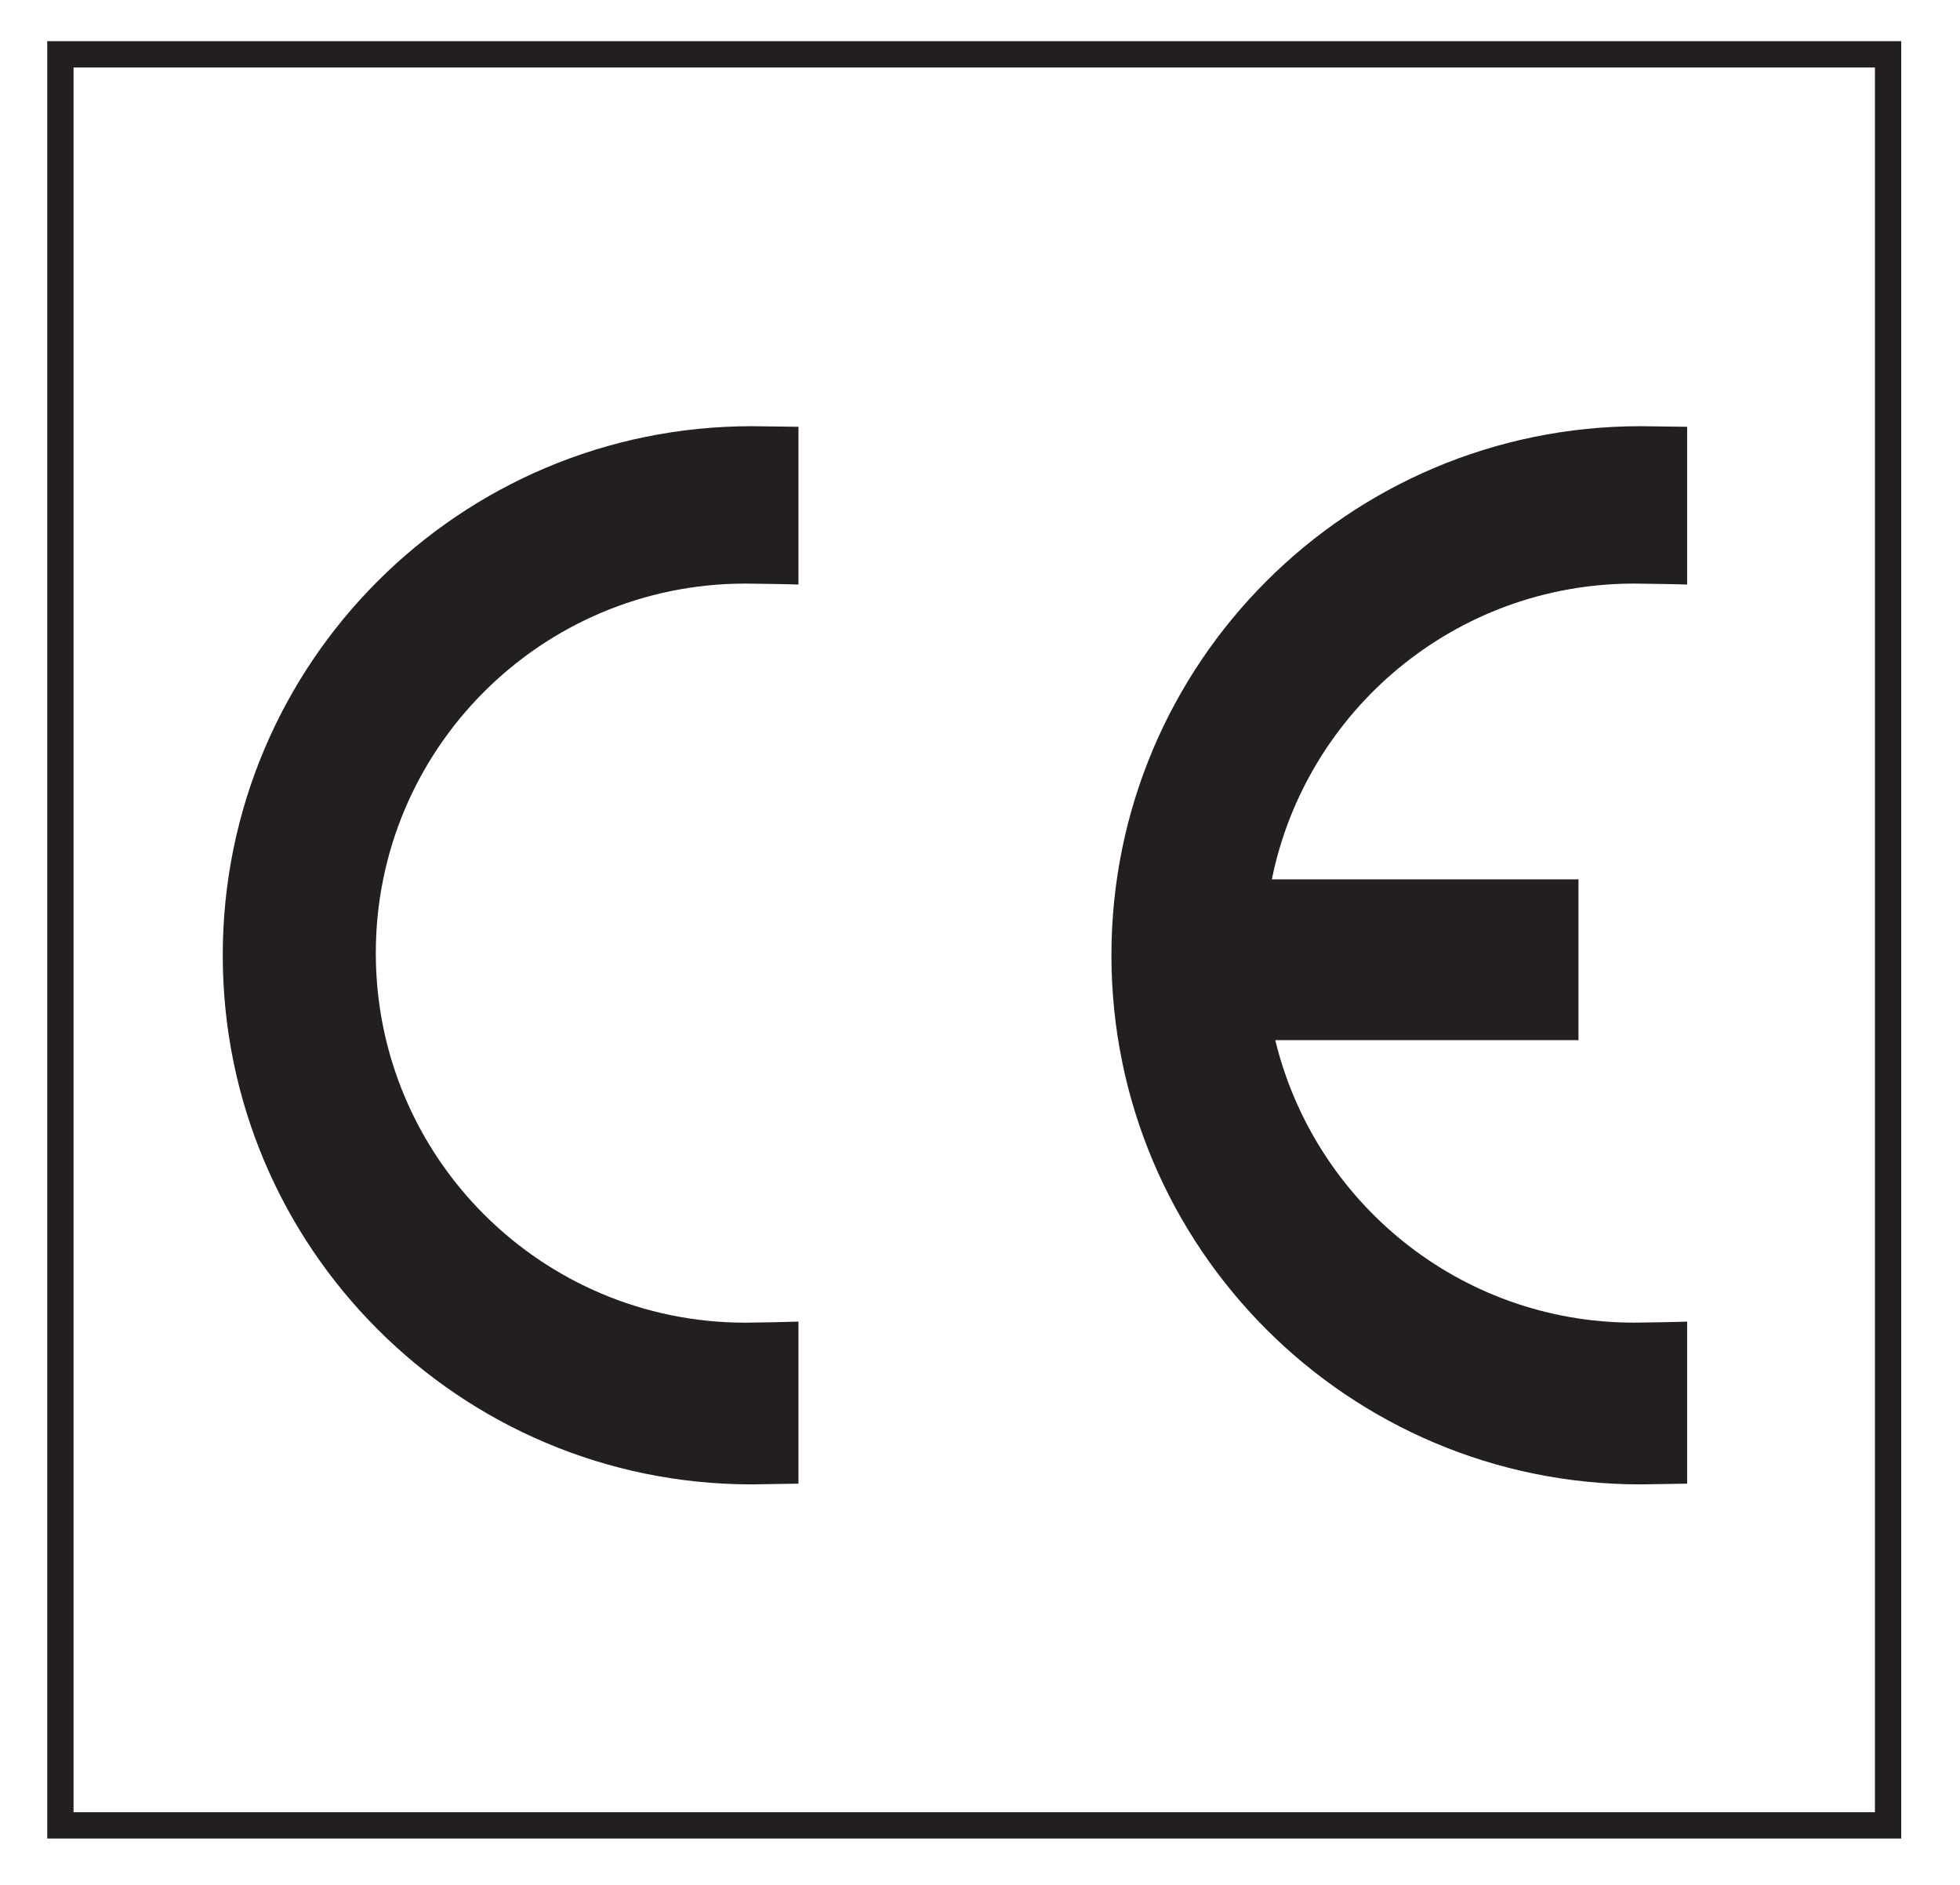
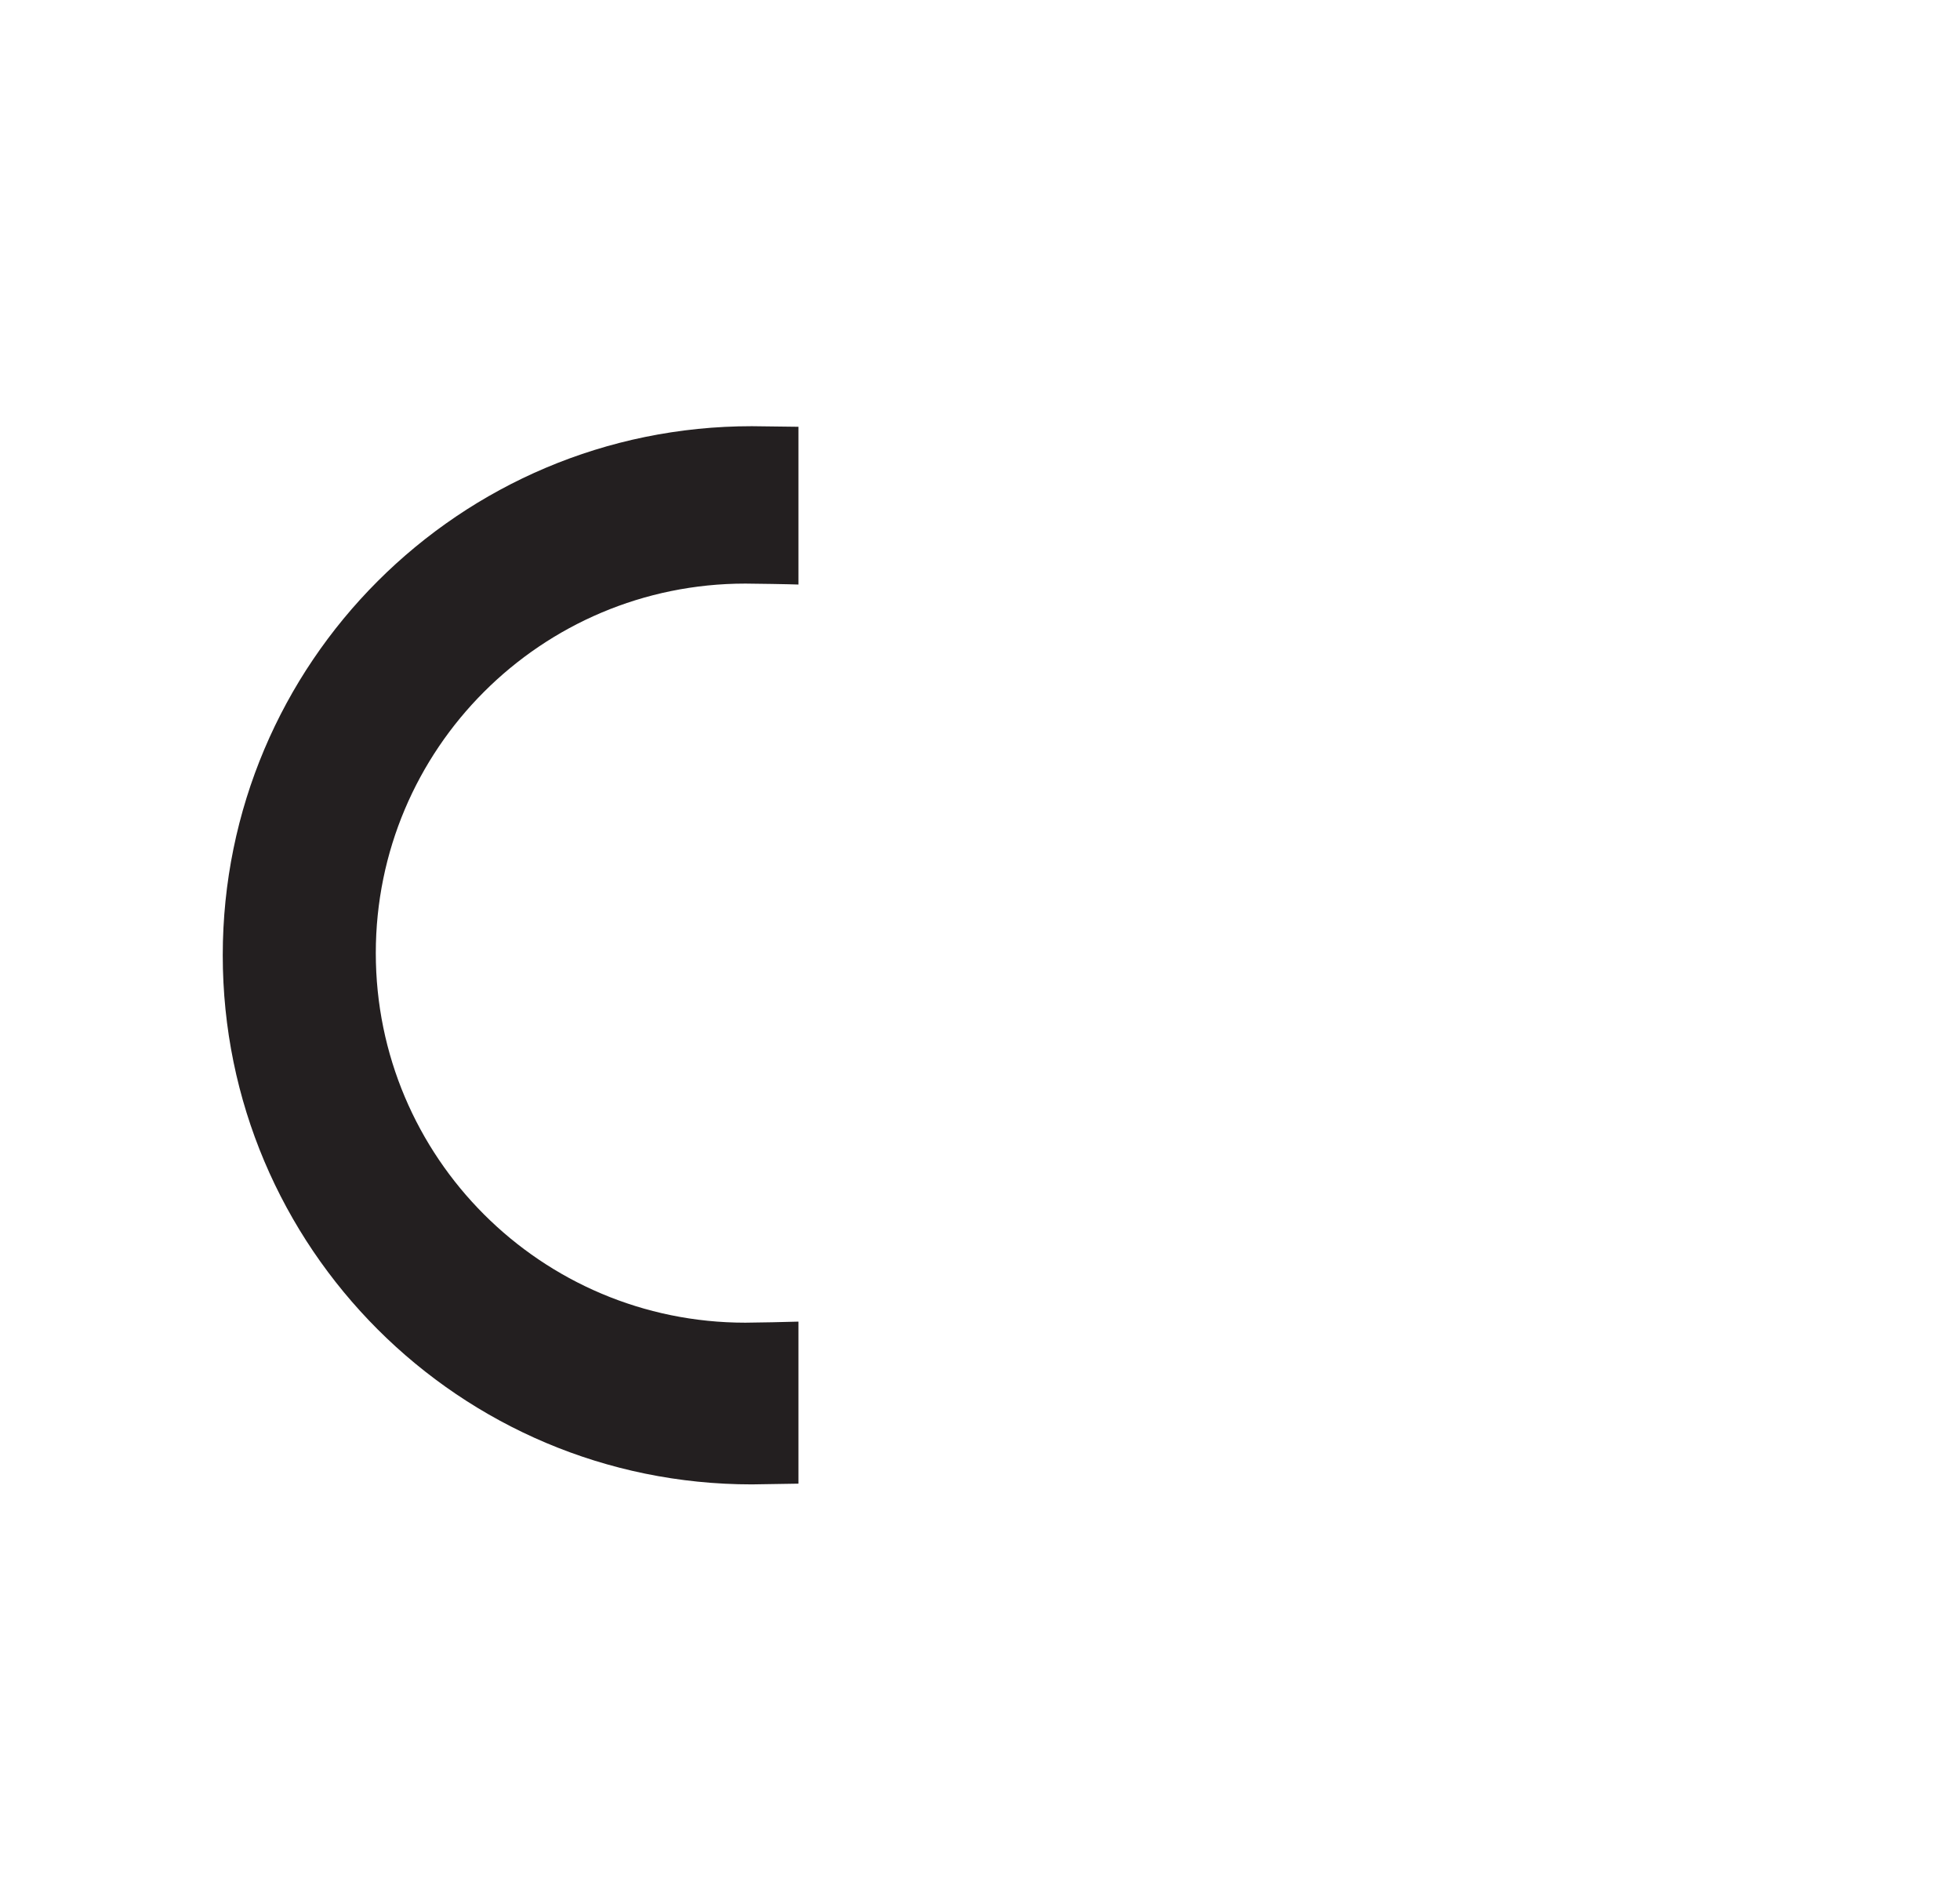
<svg xmlns="http://www.w3.org/2000/svg" width="52px" height="50px" viewBox="0 0 154 149" version="1.1" xml:space="preserve" style="fill-rule:evenodd;clip-rule:evenodd;">
-   <rect x="4.295" y="4.295" width="144.5" height="140" style="fill:none;stroke:#231f20;stroke-width:2.08px;" />
  <path d="M62.647,104.474c-0.52,0.025 -3.675,0.084 -4.2,0.084c-16.137,0 -29.216,-13.079 -29.216,-29.217c0,-16.129 13.079,-29.208 29.216,-29.208c0.525,0 3.68,0.05 4.2,0.075l0,-12.471c-0.35,-0.008 -3.333,-0.046 -3.687,-0.046c-23.104,0 -41.829,18.725 -41.829,41.821c0,23.104 18.725,41.829 41.829,41.829c0.354,0 3.337,-0.05 3.687,-0.058l0,-12.809Z" style="fill:#231f20;fill-rule:nonzero;" />
-   <path d="M128.708,46.133c0.525,0 3.683,0.05 4.2,0.075l0,-12.471c-0.35,-0.008 -3.334,-0.046 -3.684,-0.046c-23.104,0 -41.833,18.725 -41.833,41.821c0,23.104 18.729,41.829 41.833,41.829c0.35,0 3.334,-0.05 3.684,-0.058l0,-12.809c-0.517,0.025 -3.675,0.08 -4.2,0.08c-13.763,0 -25.259,-9.521 -28.363,-22.33l23.971,0l0,-12.712l-24.242,0c2.7,-13.338 14.488,-23.379 28.634,-23.379" style="fill:#231f20;fill-rule:nonzero;" />
</svg>